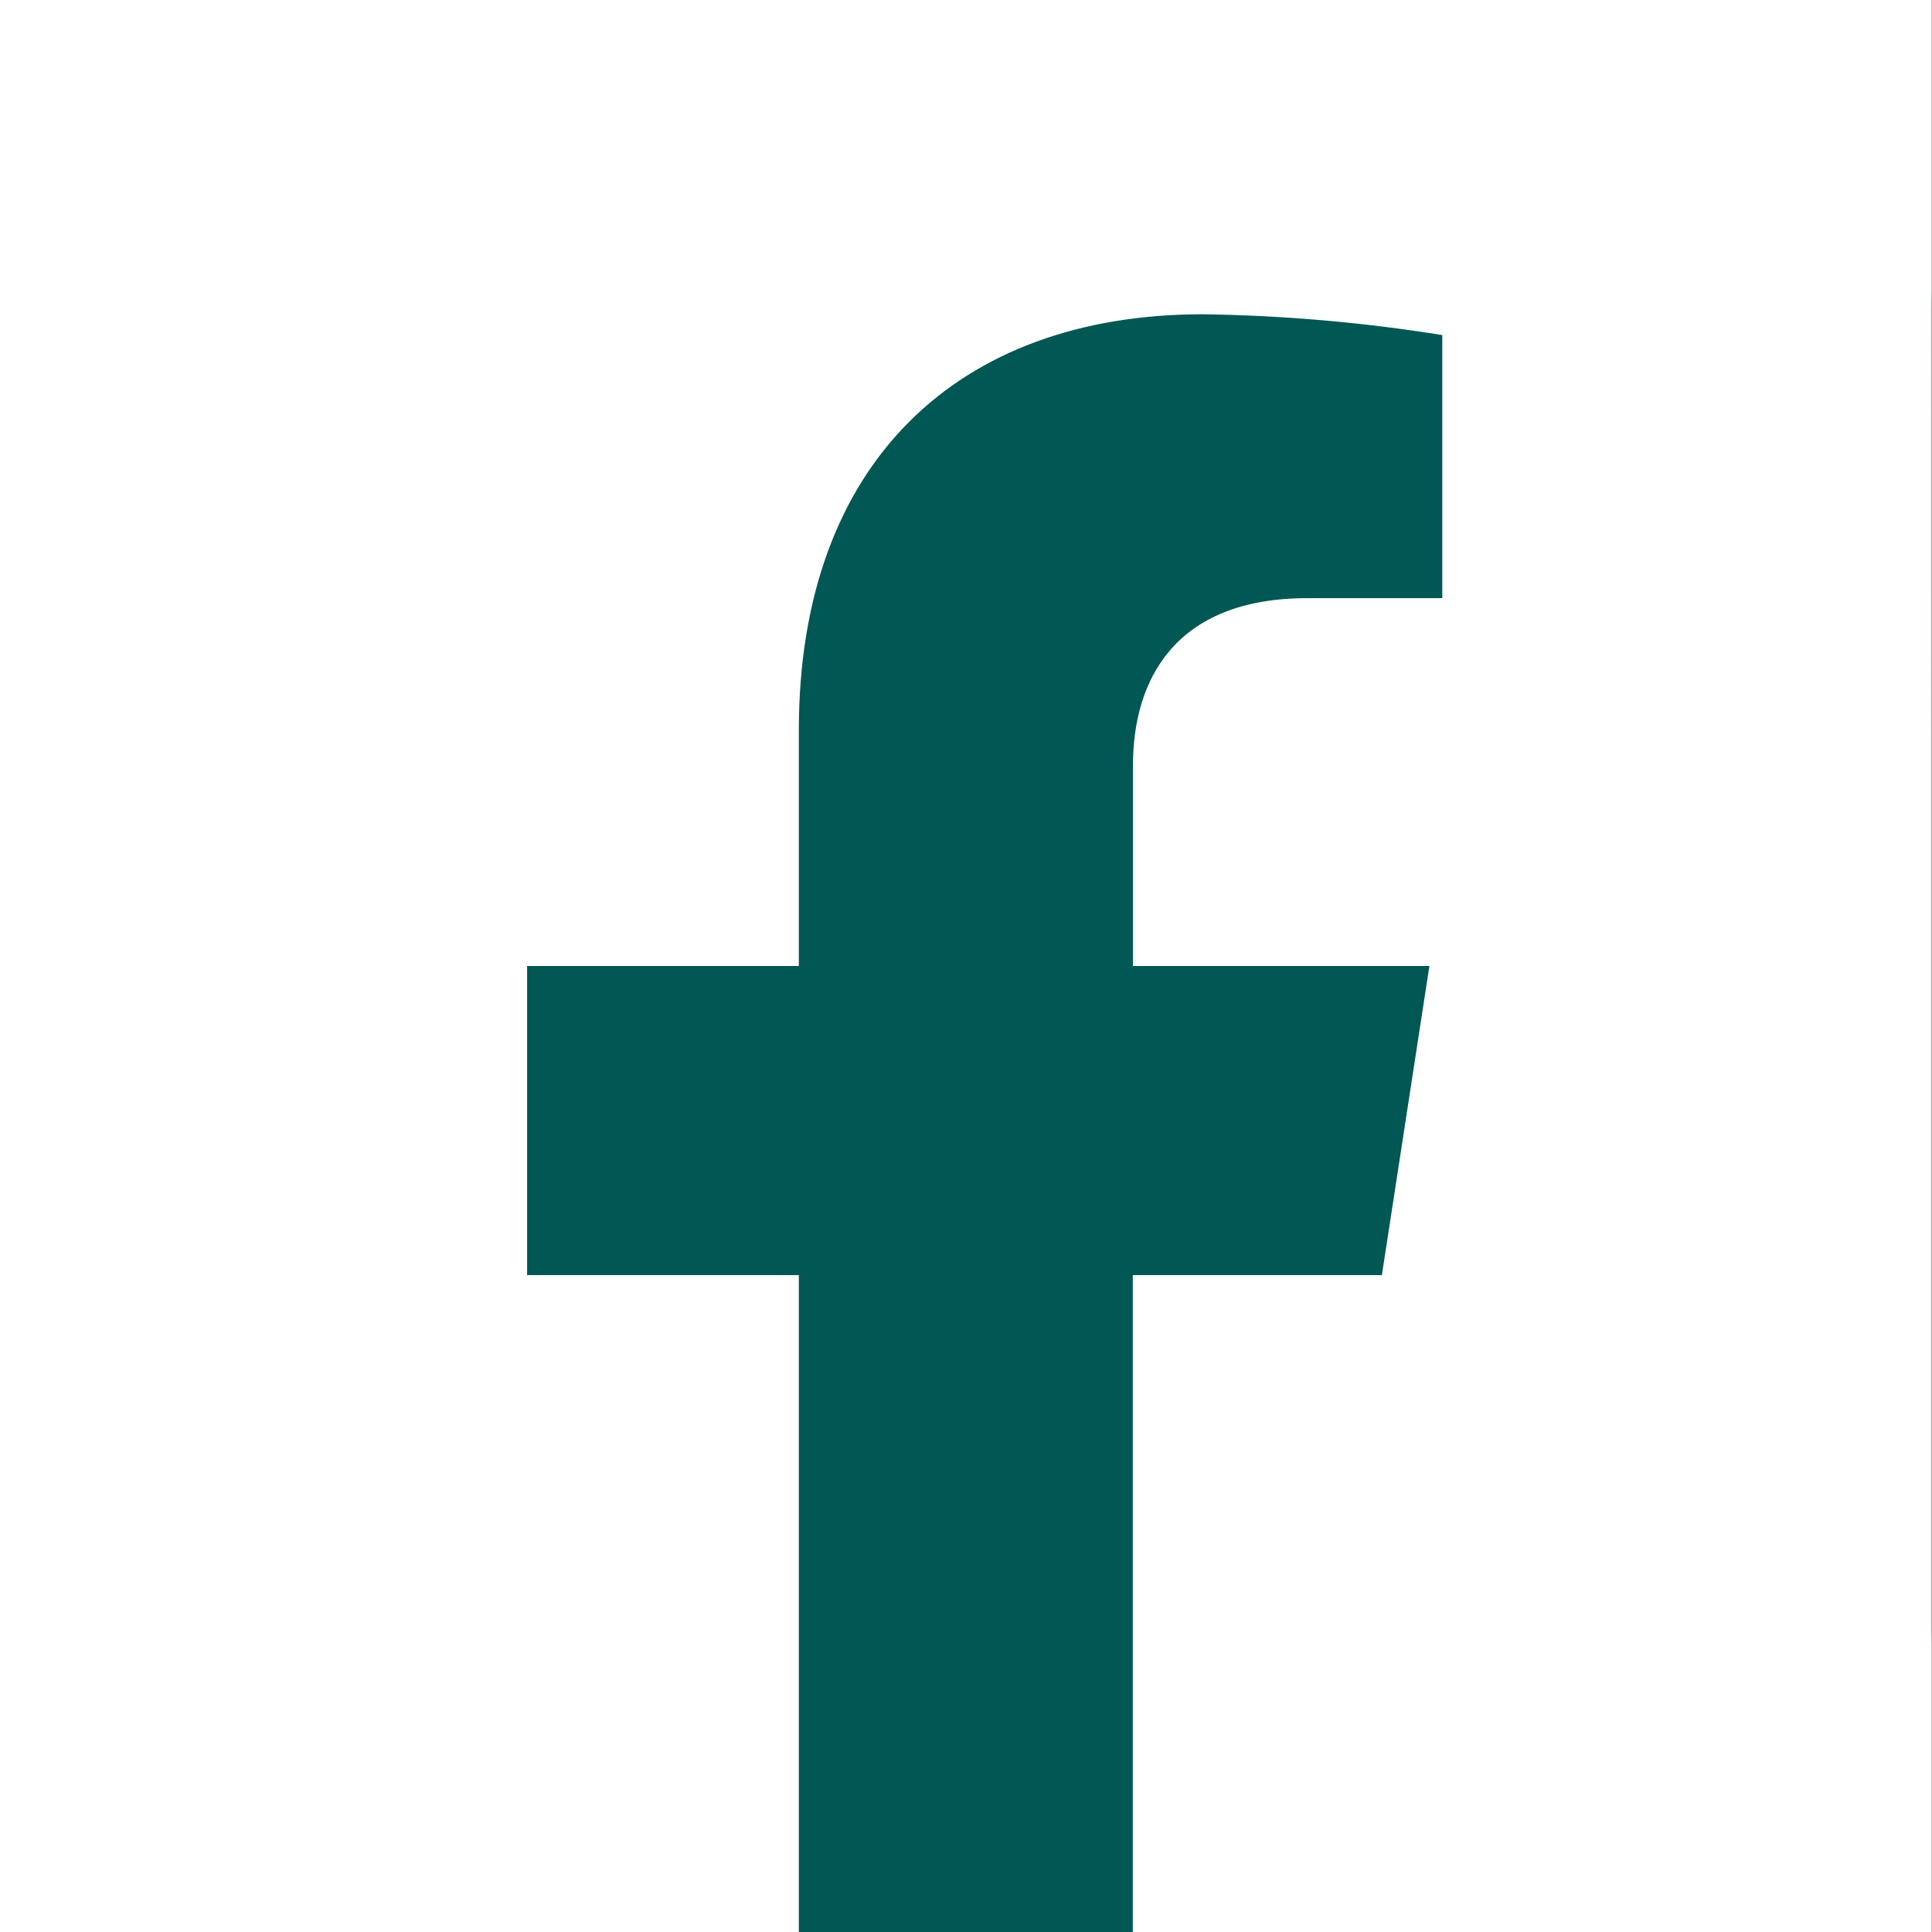
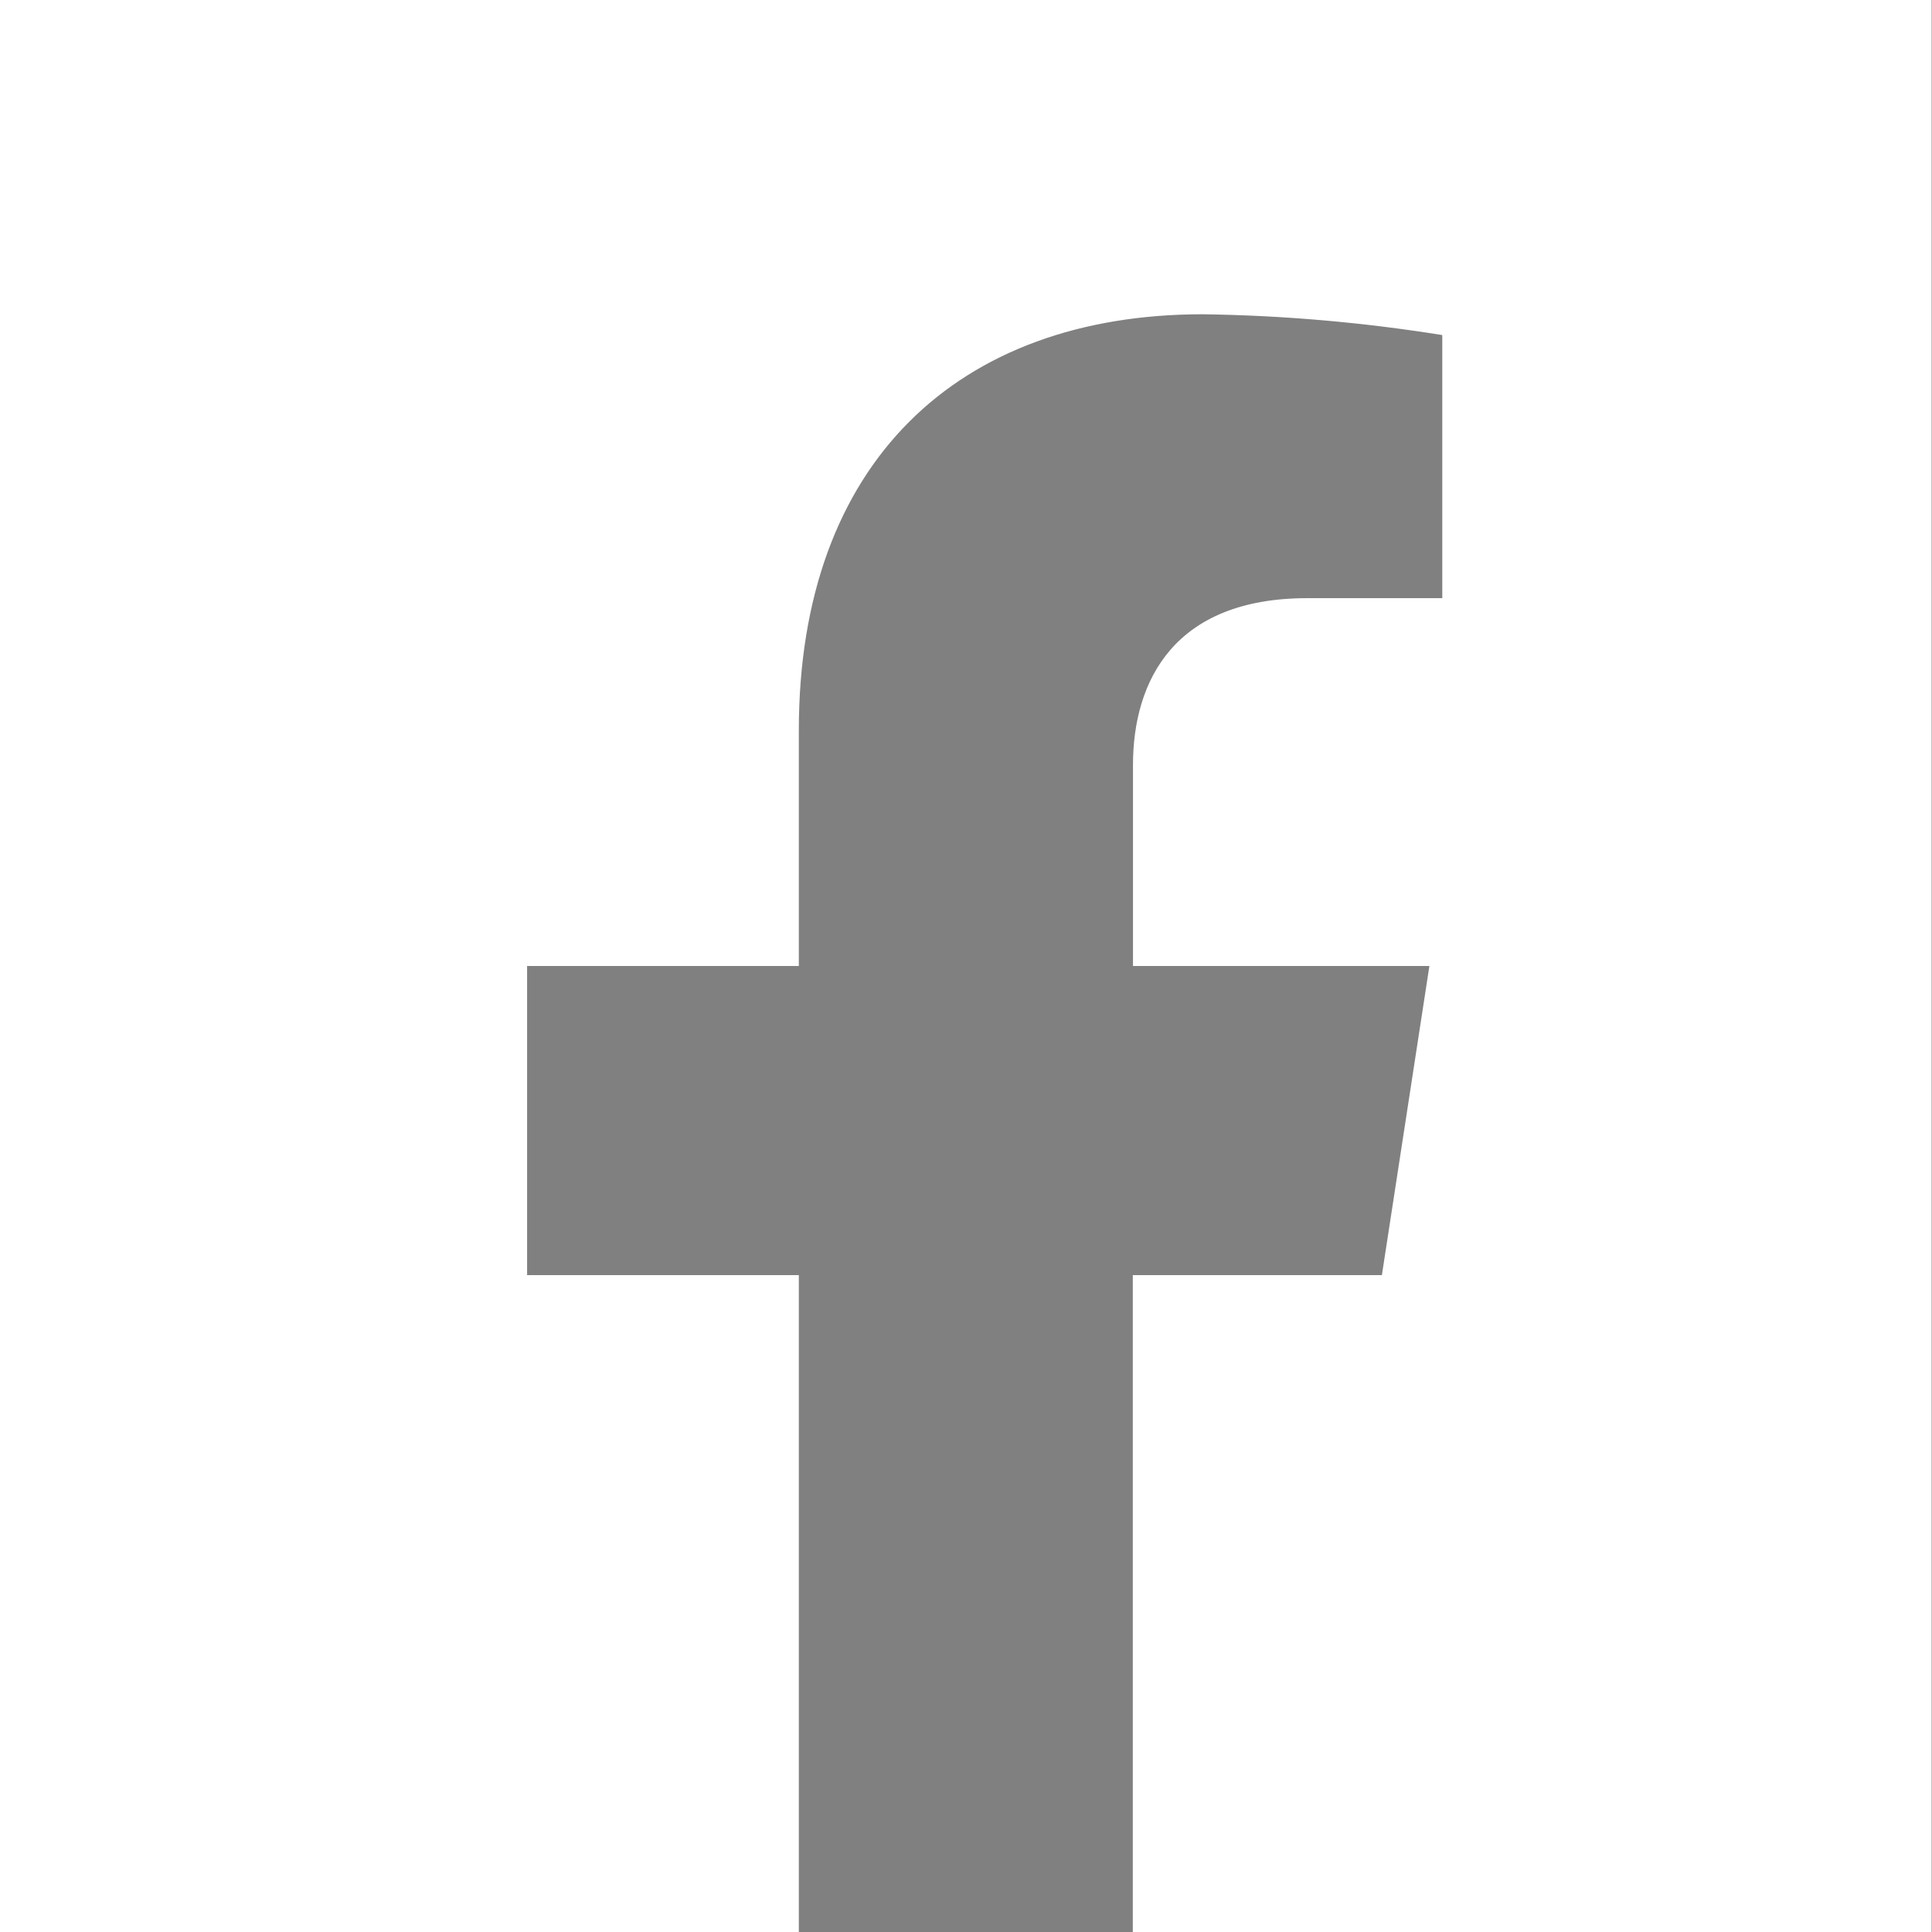
<svg xmlns="http://www.w3.org/2000/svg" viewBox="0 0 104.94 104.95">
  <rect x="0" y="0" width="104.94" height="104.95" fill="#808080" stroke="none" />
  <defs>
    <style>.e{fill:#005754;}.f{fill:#fff;}</style>
  </defs>
  <g id="a" />
  <g id="b">
    <g id="c">
      <g>
-         <rect id="d" class="e" x="0" y="0" width="104.94" height="104.94" rx="16.79" ry="16.79" />
-         <path class="f" d="M93.7,0H0V104.94H43.39v-35.68h-14.76v-16.79h14.76v-12.8c0-14.56,8.67-22.6,21.94-22.6,4.36,.06,8.71,.44,13.01,1.13v14.29h-7.33c-7.22,0-9.47,4.48-9.47,9.07v10.91h16.1l-2.58,16.79h-13.53v35.68h32.15s.04,0,.06,0h11.18v-11.24h0V0h-11.24Z" />
+         <path class="f" d="M93.7,0H0V104.94H43.39v-35.68h-14.76v-16.79h14.76v-12.8c0-14.56,8.67-22.6,21.94-22.6,4.36,.06,8.71,.44,13.01,1.13v14.29h-7.33c-7.22,0-9.47,4.48-9.47,9.07v10.91h16.1l-2.58,16.79h-13.53v35.68h32.15s.04,0,.06,0h11.18h0V0h-11.24Z" />
      </g>
    </g>
  </g>
</svg>